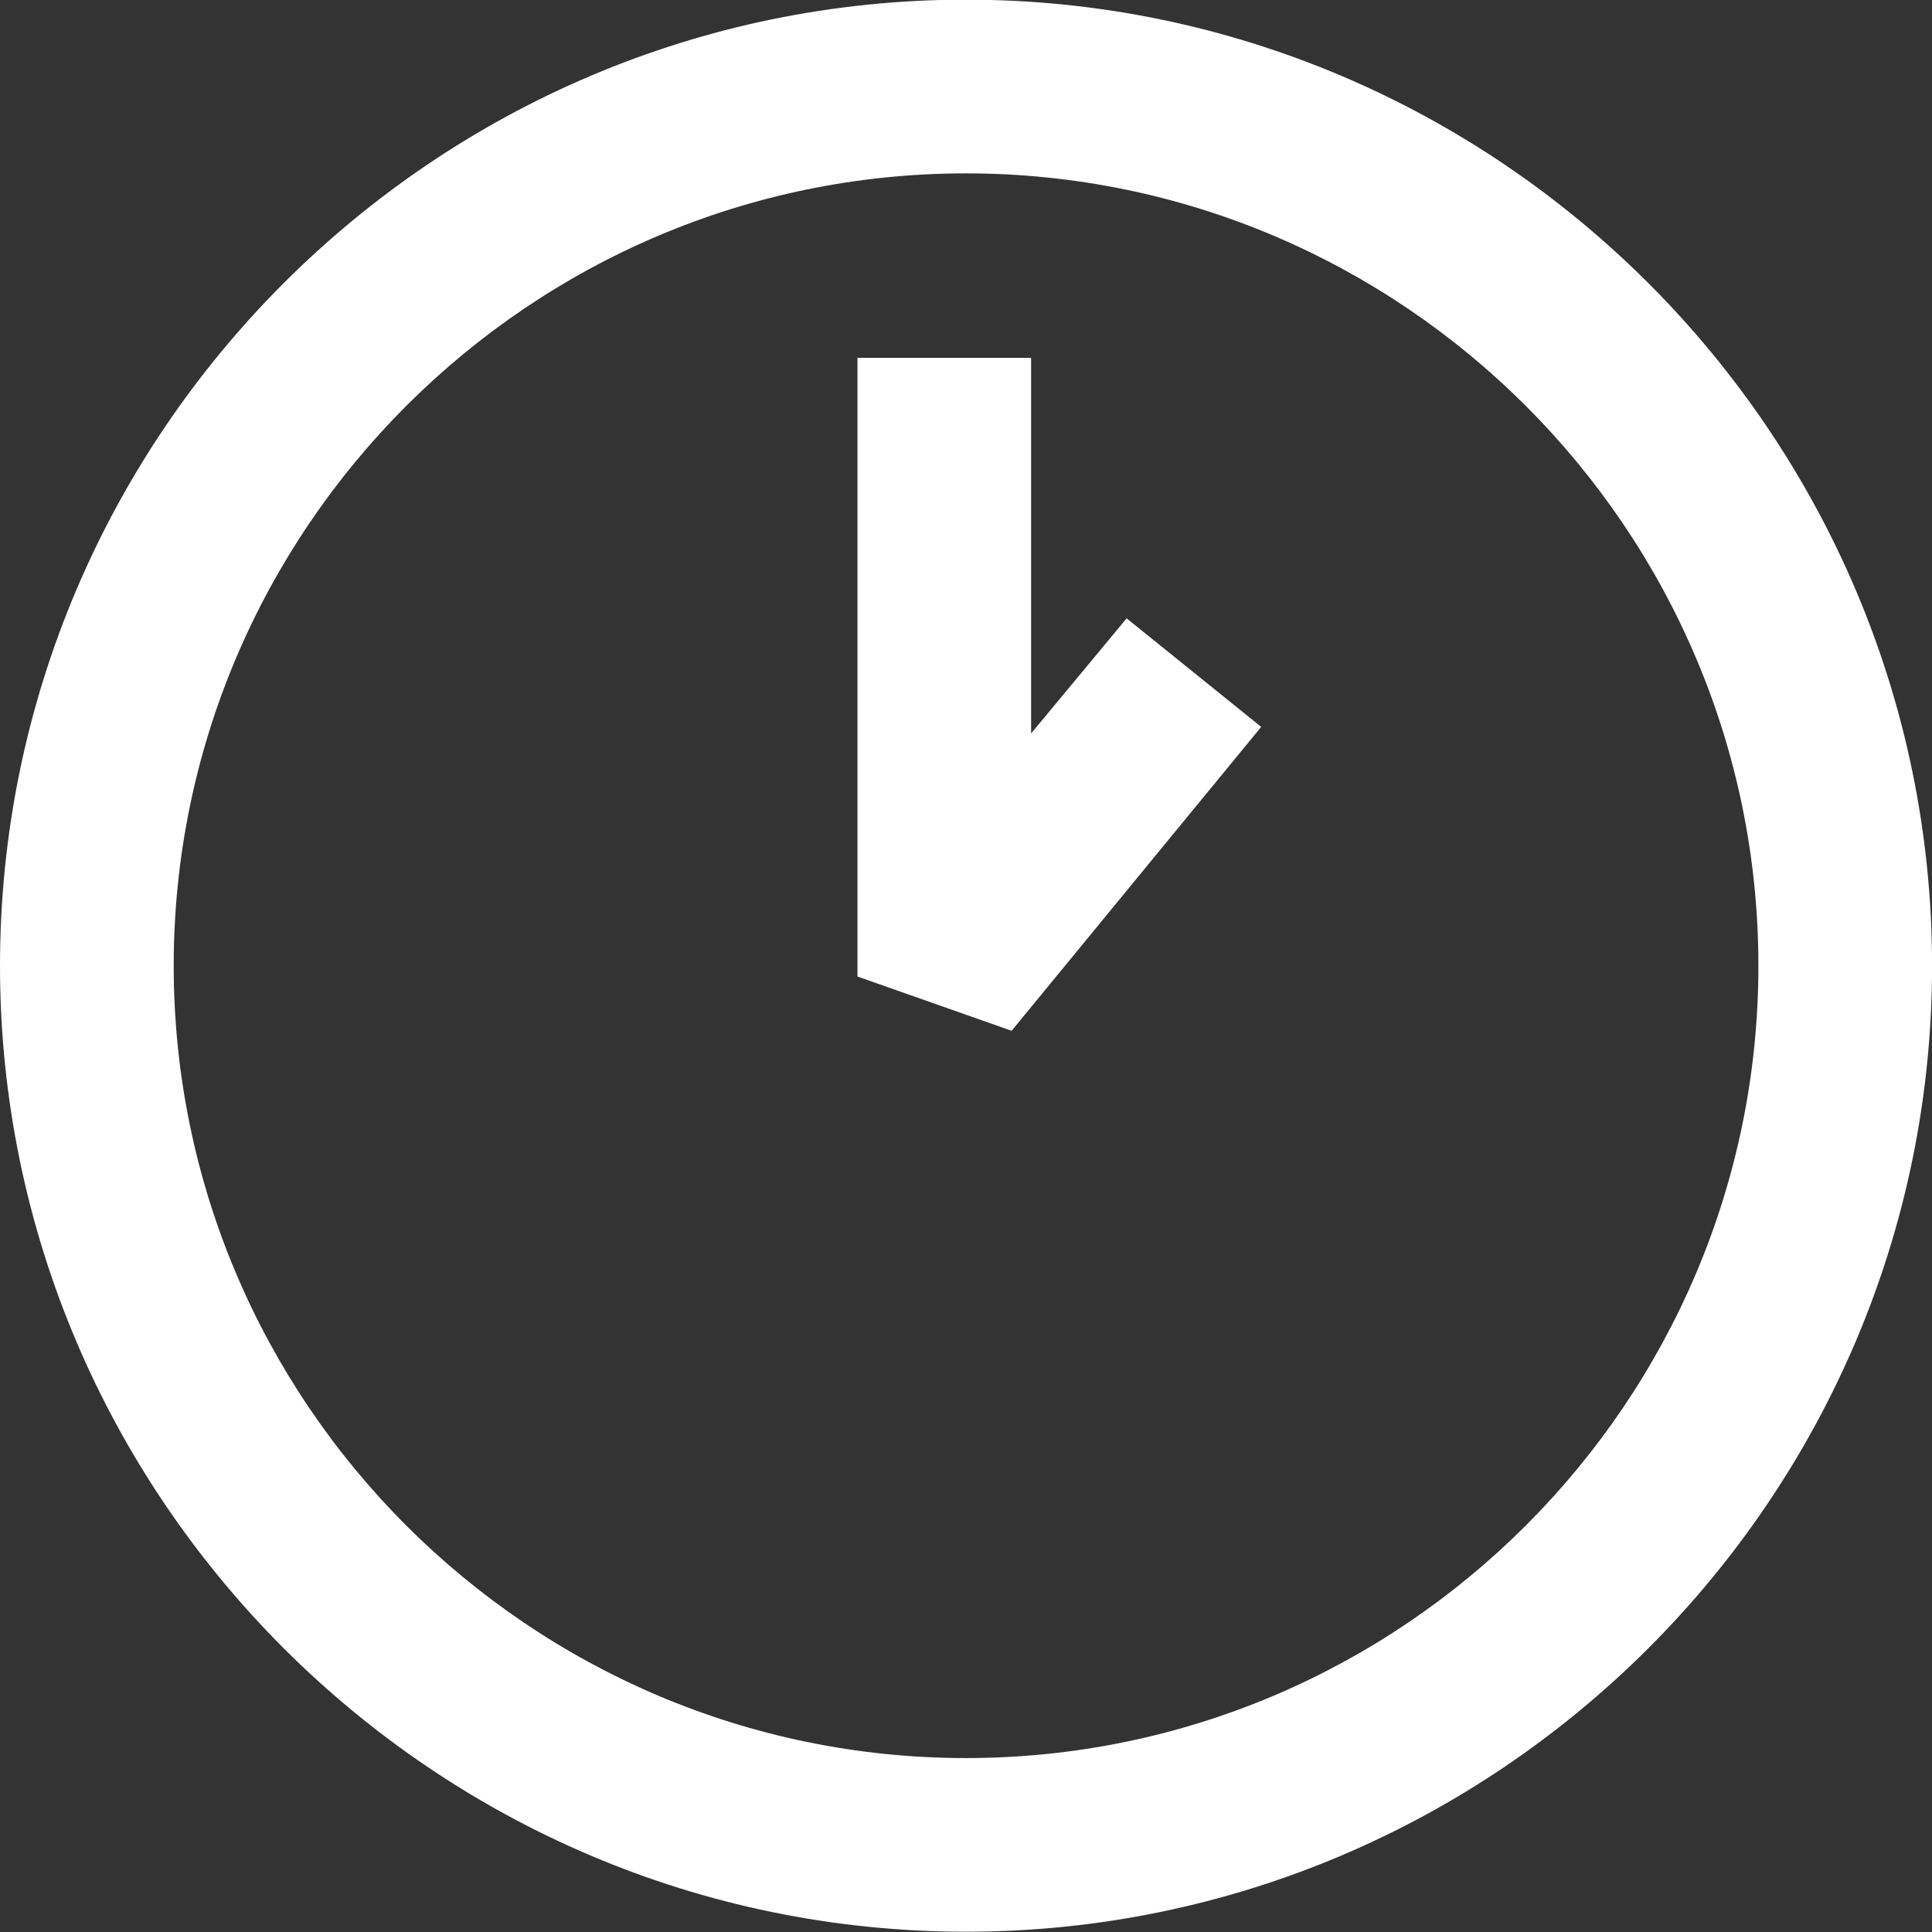
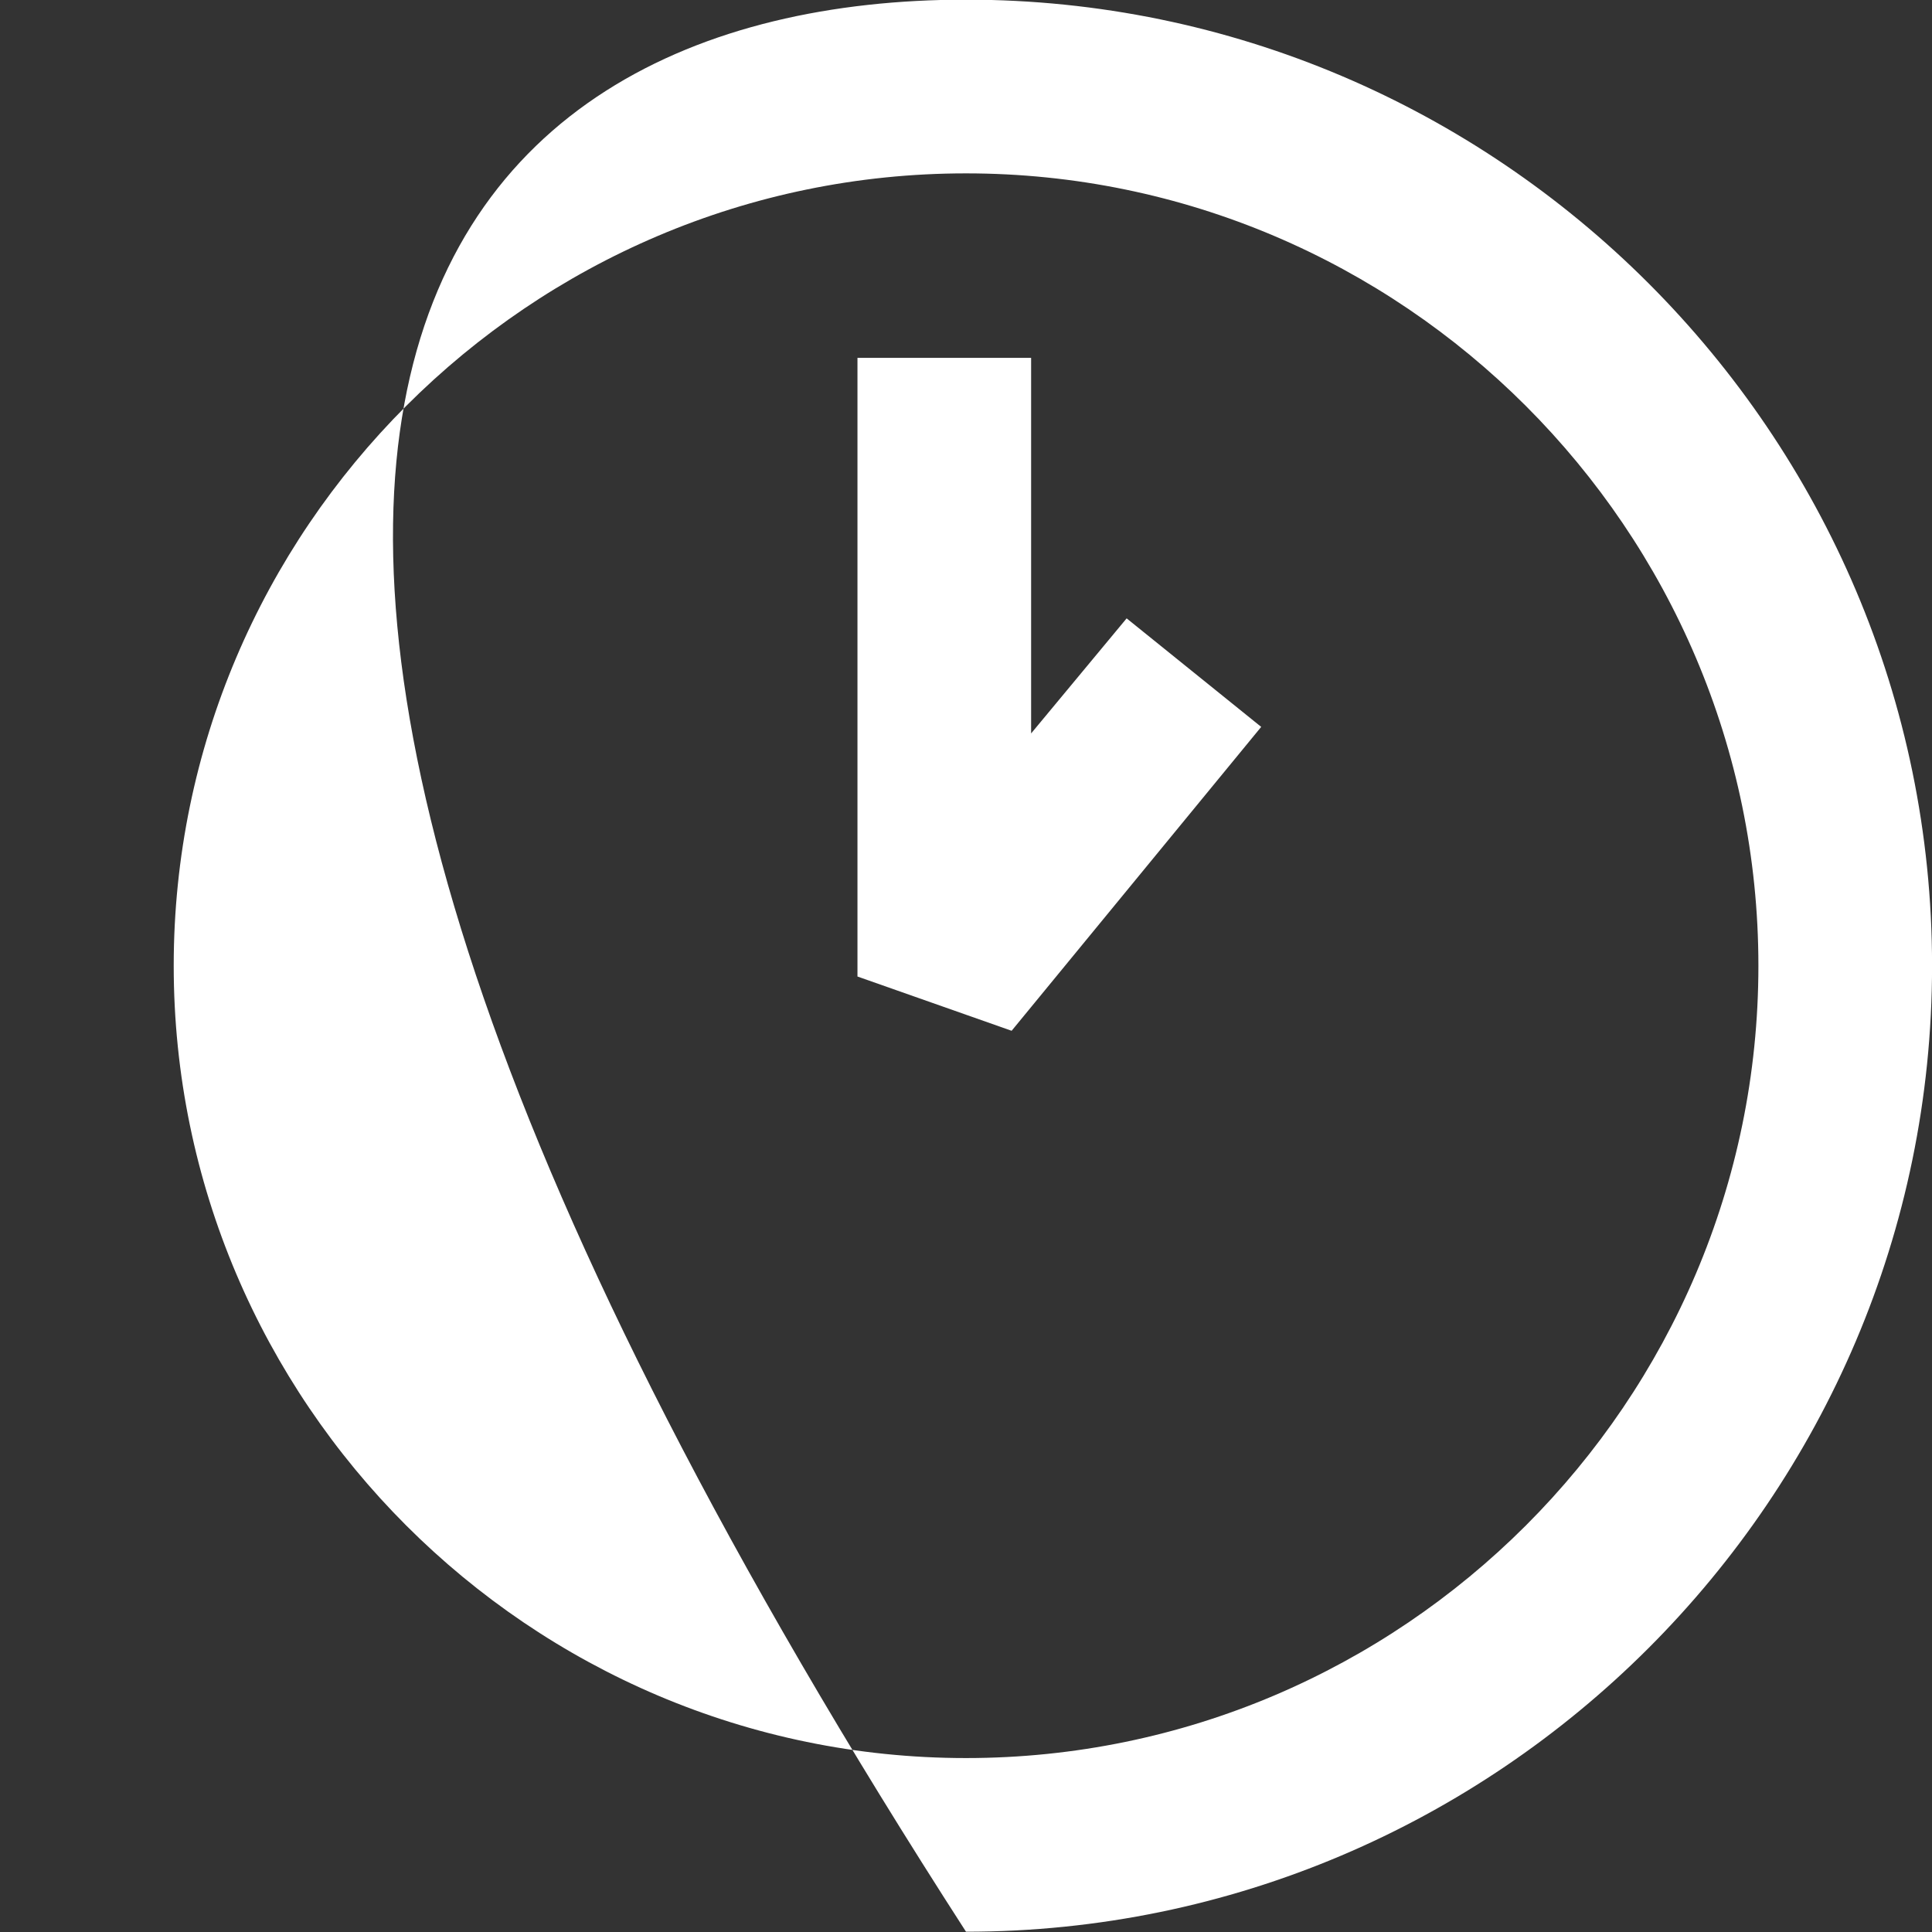
<svg xmlns="http://www.w3.org/2000/svg" width="34" height="34">
  <rect width="100%" height="100%" fill="#333333" stroke="none" />
-   <path fill-rule="evenodd" fill="#FFF" d="M17 33.995c-9.359 0-17-7.641-17-17C0 7.635 7.641-.006 17-.006c9.36 0 17.001 7.641 17.001 17.001 0 9.359-7.641 17-17.001 17zm0-30.944c-7.679 0-13.943 6.265-13.943 13.944 0 7.679 6.264 13.944 13.943 13.944 7.679 0 13.945-6.265 13.945-13.944 0-7.679-6.266-13.944-13.945-13.944zm-1.91 14.134V6.298h3.056v6.609l1.681-2.025 2.368 1.91-4.392 5.348-2.713-.955z" />
+   <path fill-rule="evenodd" fill="#FFF" d="M17 33.995C0 7.635 7.641-.006 17-.006c9.36 0 17.001 7.641 17.001 17.001 0 9.359-7.641 17-17.001 17zm0-30.944c-7.679 0-13.943 6.265-13.943 13.944 0 7.679 6.264 13.944 13.943 13.944 7.679 0 13.945-6.265 13.945-13.944 0-7.679-6.266-13.944-13.945-13.944zm-1.91 14.134V6.298h3.056v6.609l1.681-2.025 2.368 1.91-4.392 5.348-2.713-.955z" />
</svg>